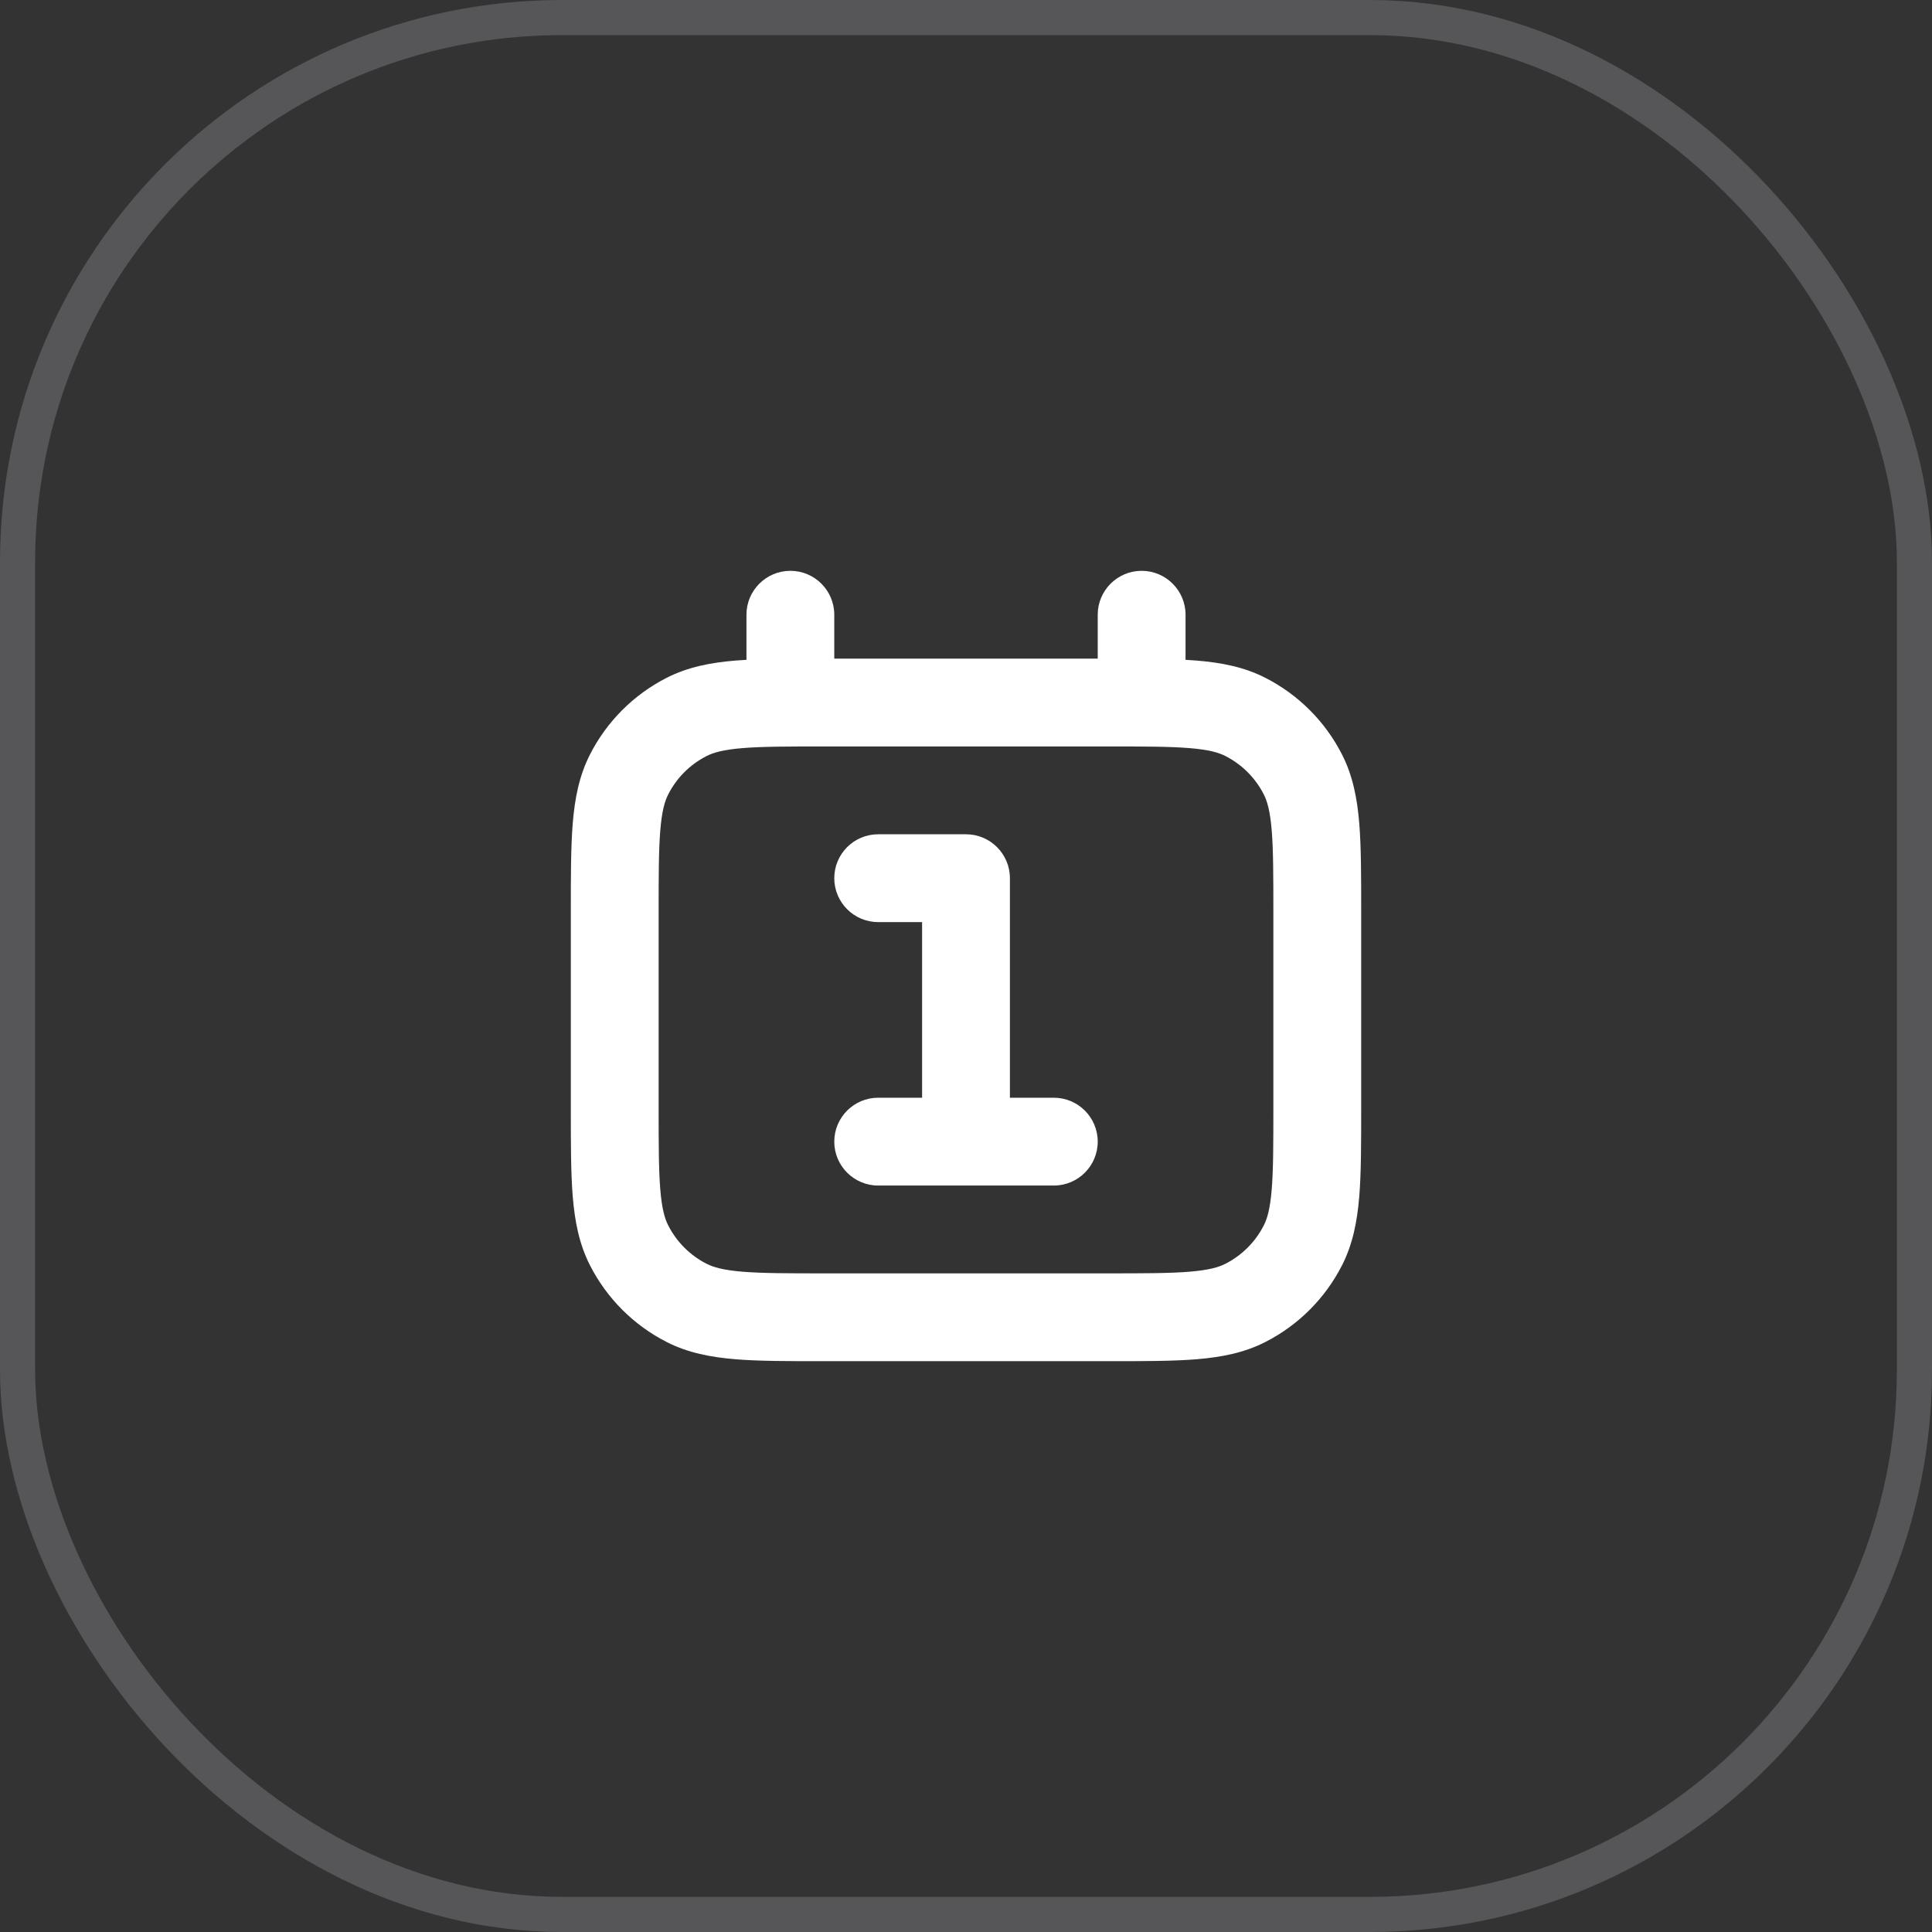
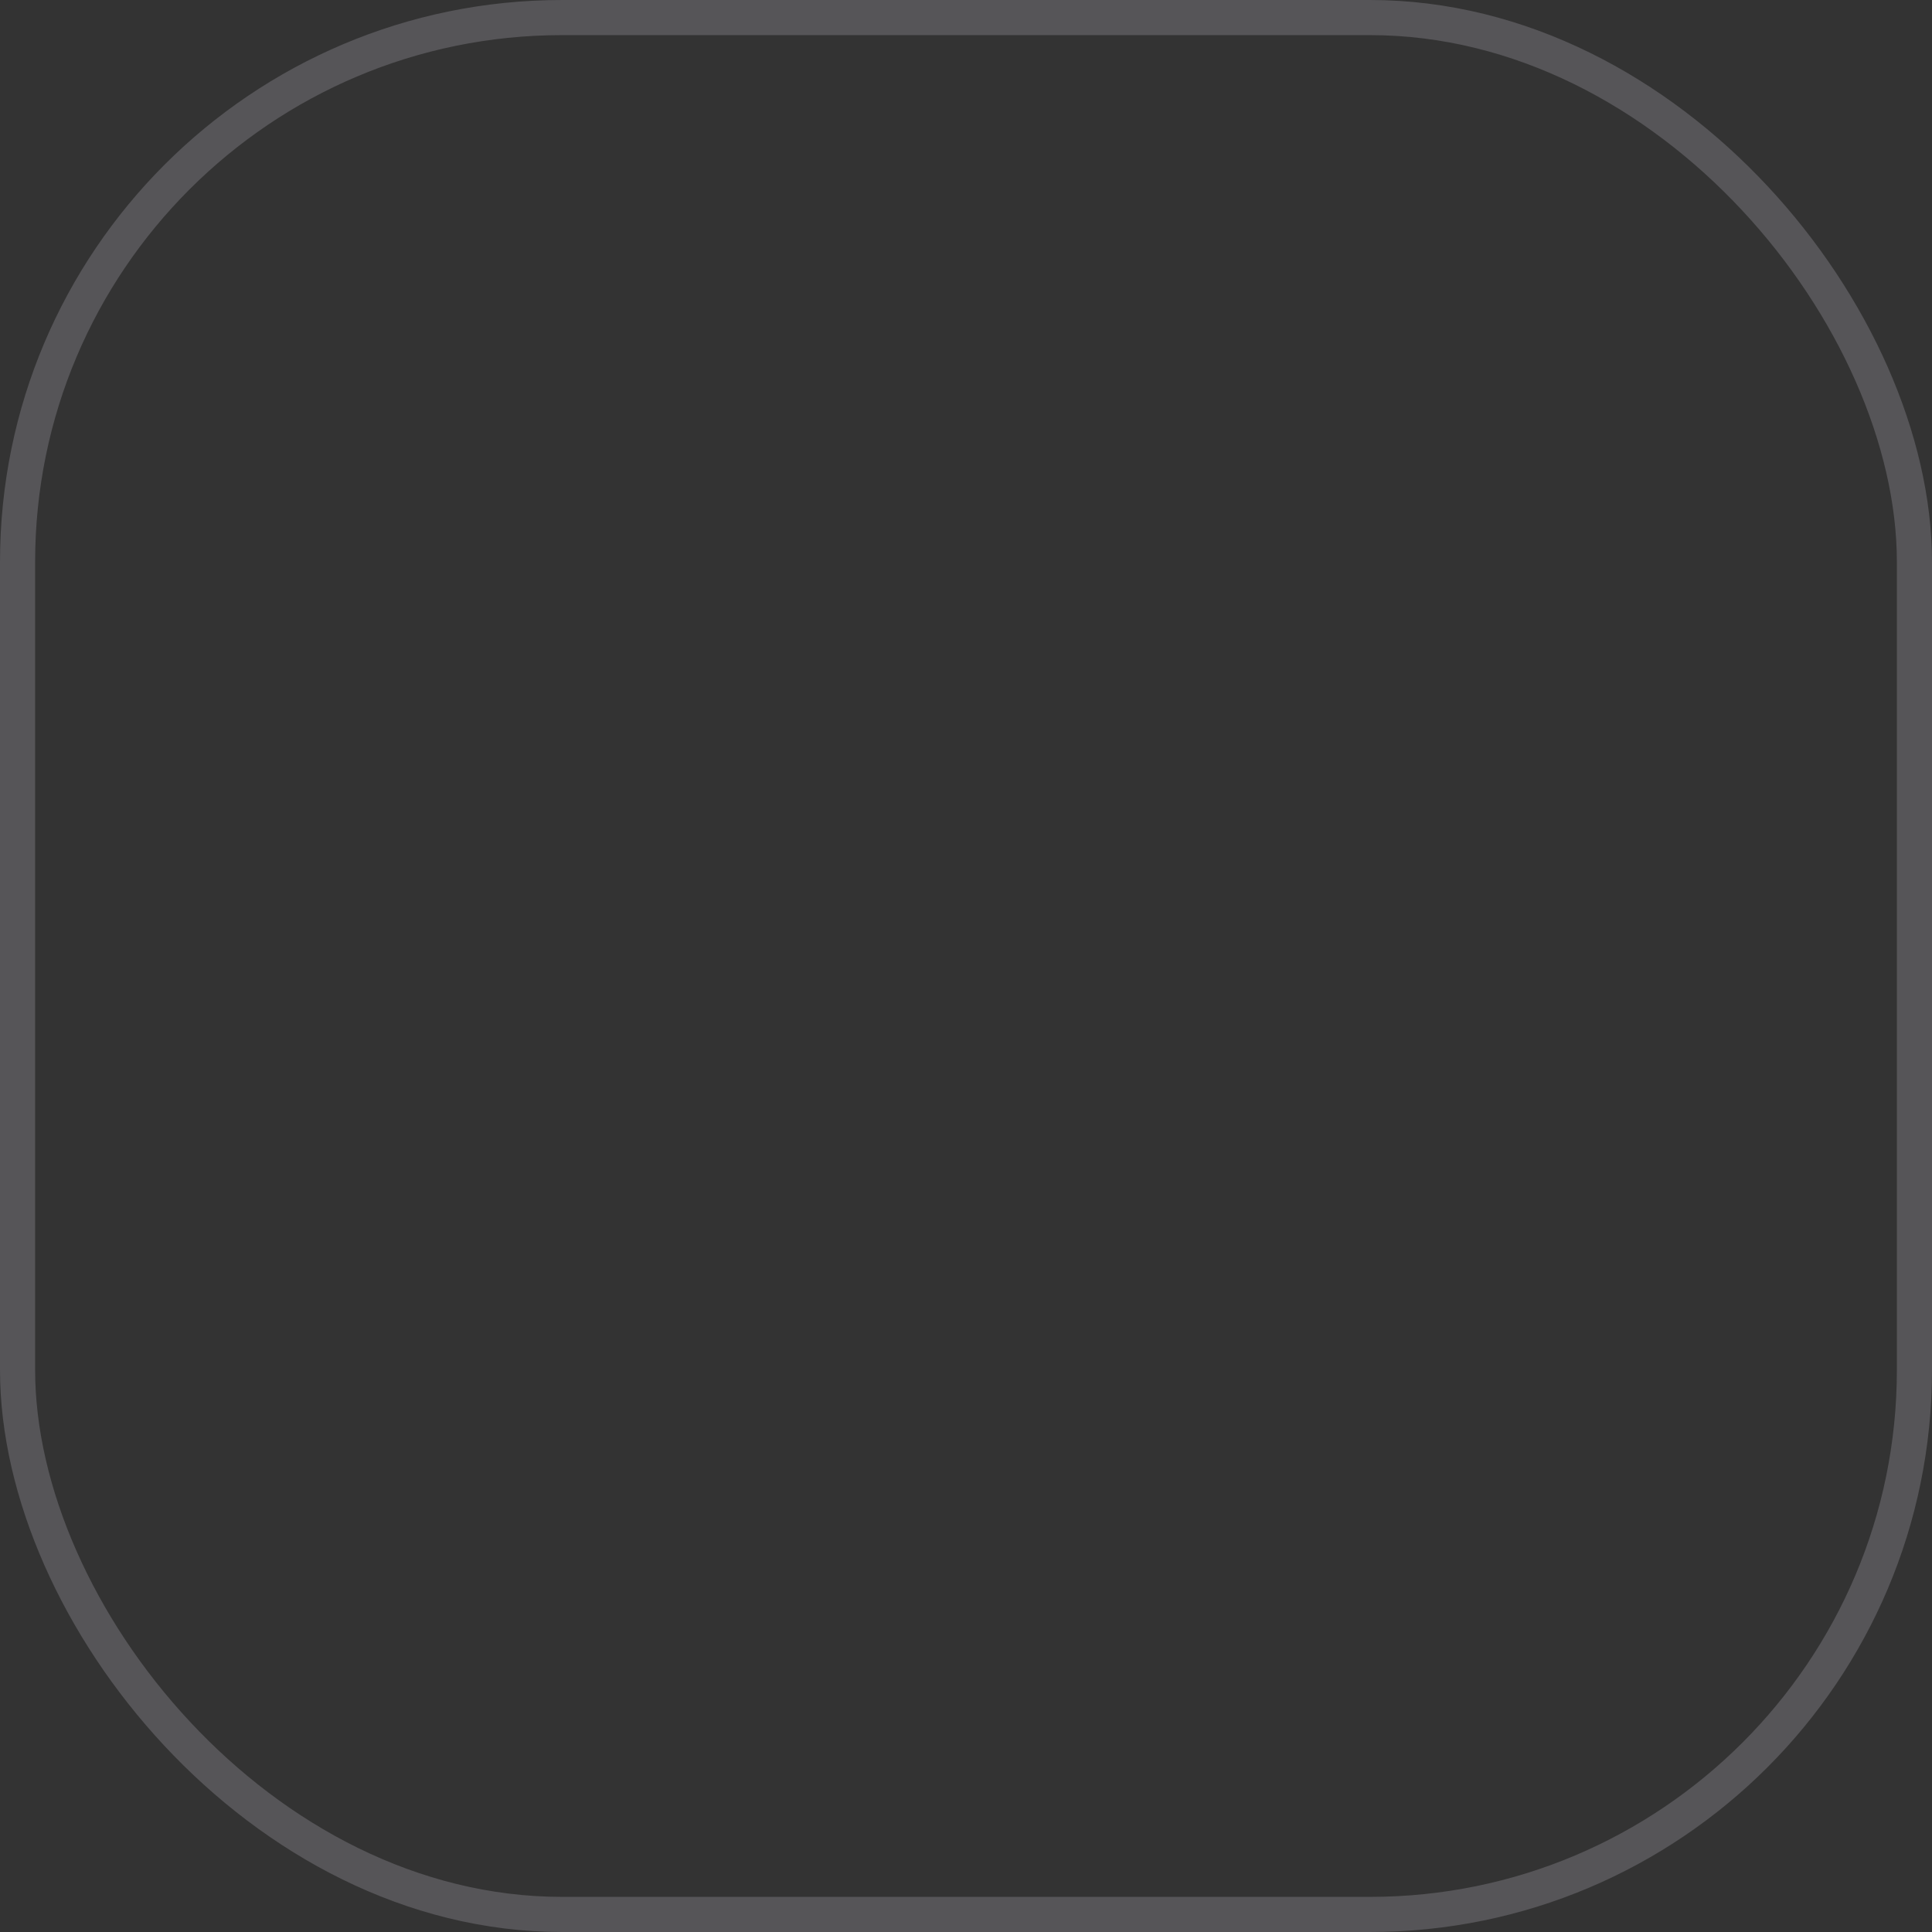
<svg xmlns="http://www.w3.org/2000/svg" width="55" height="55" viewBox="0 0 55 55" fill="none">
  <rect x="0" y="0" width="55" height="55" fill="#333333" stroke="none" />
  <rect x="0.5" y="0.5" width="54" height="54" rx="15.5" stroke="#E1E0EF" stroke-opacity="0.2" />
-   <path fill-rule="evenodd" clip-rule="evenodd" d="M23.75 17.5C23.75 16.81 23.19 16.25 22.5 16.25C21.81 16.25 21.25 16.81 21.25 17.5V18.784C21.142 18.79 21.037 18.797 20.935 18.805C20.233 18.863 19.587 18.986 18.98 19.295C18.039 19.774 17.274 20.539 16.795 21.48C16.486 22.087 16.363 22.733 16.305 23.435C16.25 24.112 16.25 24.942 16.25 25.948V25.948V31.552V31.552C16.25 32.558 16.25 33.388 16.305 34.065C16.363 34.767 16.486 35.413 16.795 36.02C17.274 36.961 18.039 37.726 18.98 38.205C19.587 38.514 20.233 38.637 20.935 38.695C21.612 38.75 22.442 38.75 23.448 38.75H23.448H23.448H31.552H31.552H31.552C32.558 38.75 33.388 38.75 34.065 38.695C34.767 38.637 35.413 38.514 36.02 38.205C36.961 37.726 37.726 36.961 38.205 36.02C38.514 35.413 38.637 34.767 38.695 34.065C38.75 33.388 38.75 32.558 38.75 31.552V25.948C38.75 24.942 38.75 24.112 38.695 23.435C38.637 22.733 38.514 22.087 38.205 21.48C37.726 20.539 36.961 19.774 36.02 19.295C35.413 18.986 34.767 18.863 34.065 18.805C33.963 18.797 33.858 18.79 33.75 18.784V17.5C33.75 16.81 33.19 16.25 32.5 16.25C31.81 16.25 31.25 16.81 31.25 17.5V18.75H23.75V17.5ZM21.139 21.297C20.591 21.342 20.311 21.423 20.115 21.523C19.645 21.762 19.262 22.145 19.023 22.615C18.923 22.811 18.842 23.091 18.797 23.639C18.751 24.201 18.75 24.929 18.75 26V31.5C18.75 32.571 18.751 33.299 18.797 33.861C18.842 34.409 18.923 34.69 19.023 34.885C19.262 35.355 19.645 35.738 20.115 35.977C20.311 36.077 20.591 36.158 21.139 36.203C21.701 36.249 22.429 36.25 23.5 36.25H31.5C32.571 36.25 33.299 36.249 33.861 36.203C34.409 36.158 34.69 36.077 34.885 35.977C35.355 35.738 35.738 35.355 35.977 34.885C36.077 34.69 36.158 34.409 36.203 33.861C36.249 33.299 36.25 32.571 36.25 31.5V26C36.25 24.929 36.249 24.201 36.203 23.639C36.158 23.091 36.077 22.811 35.977 22.615C35.738 22.145 35.355 21.762 34.885 21.523C34.69 21.423 34.409 21.342 33.861 21.297C33.299 21.251 32.571 21.25 31.5 21.25H23.5C22.429 21.25 21.701 21.251 21.139 21.297ZM23.75 25C23.75 24.31 24.31 23.75 25 23.75H27.5C28.19 23.75 28.75 24.31 28.75 25V31.25H30C30.69 31.25 31.25 31.81 31.25 32.5C31.25 33.19 30.69 33.75 30 33.75H25C24.31 33.75 23.75 33.19 23.75 32.5C23.75 31.81 24.31 31.25 25 31.25H26.25V26.25H25C24.31 26.25 23.75 25.69 23.75 25Z" fill="white" />
</svg>